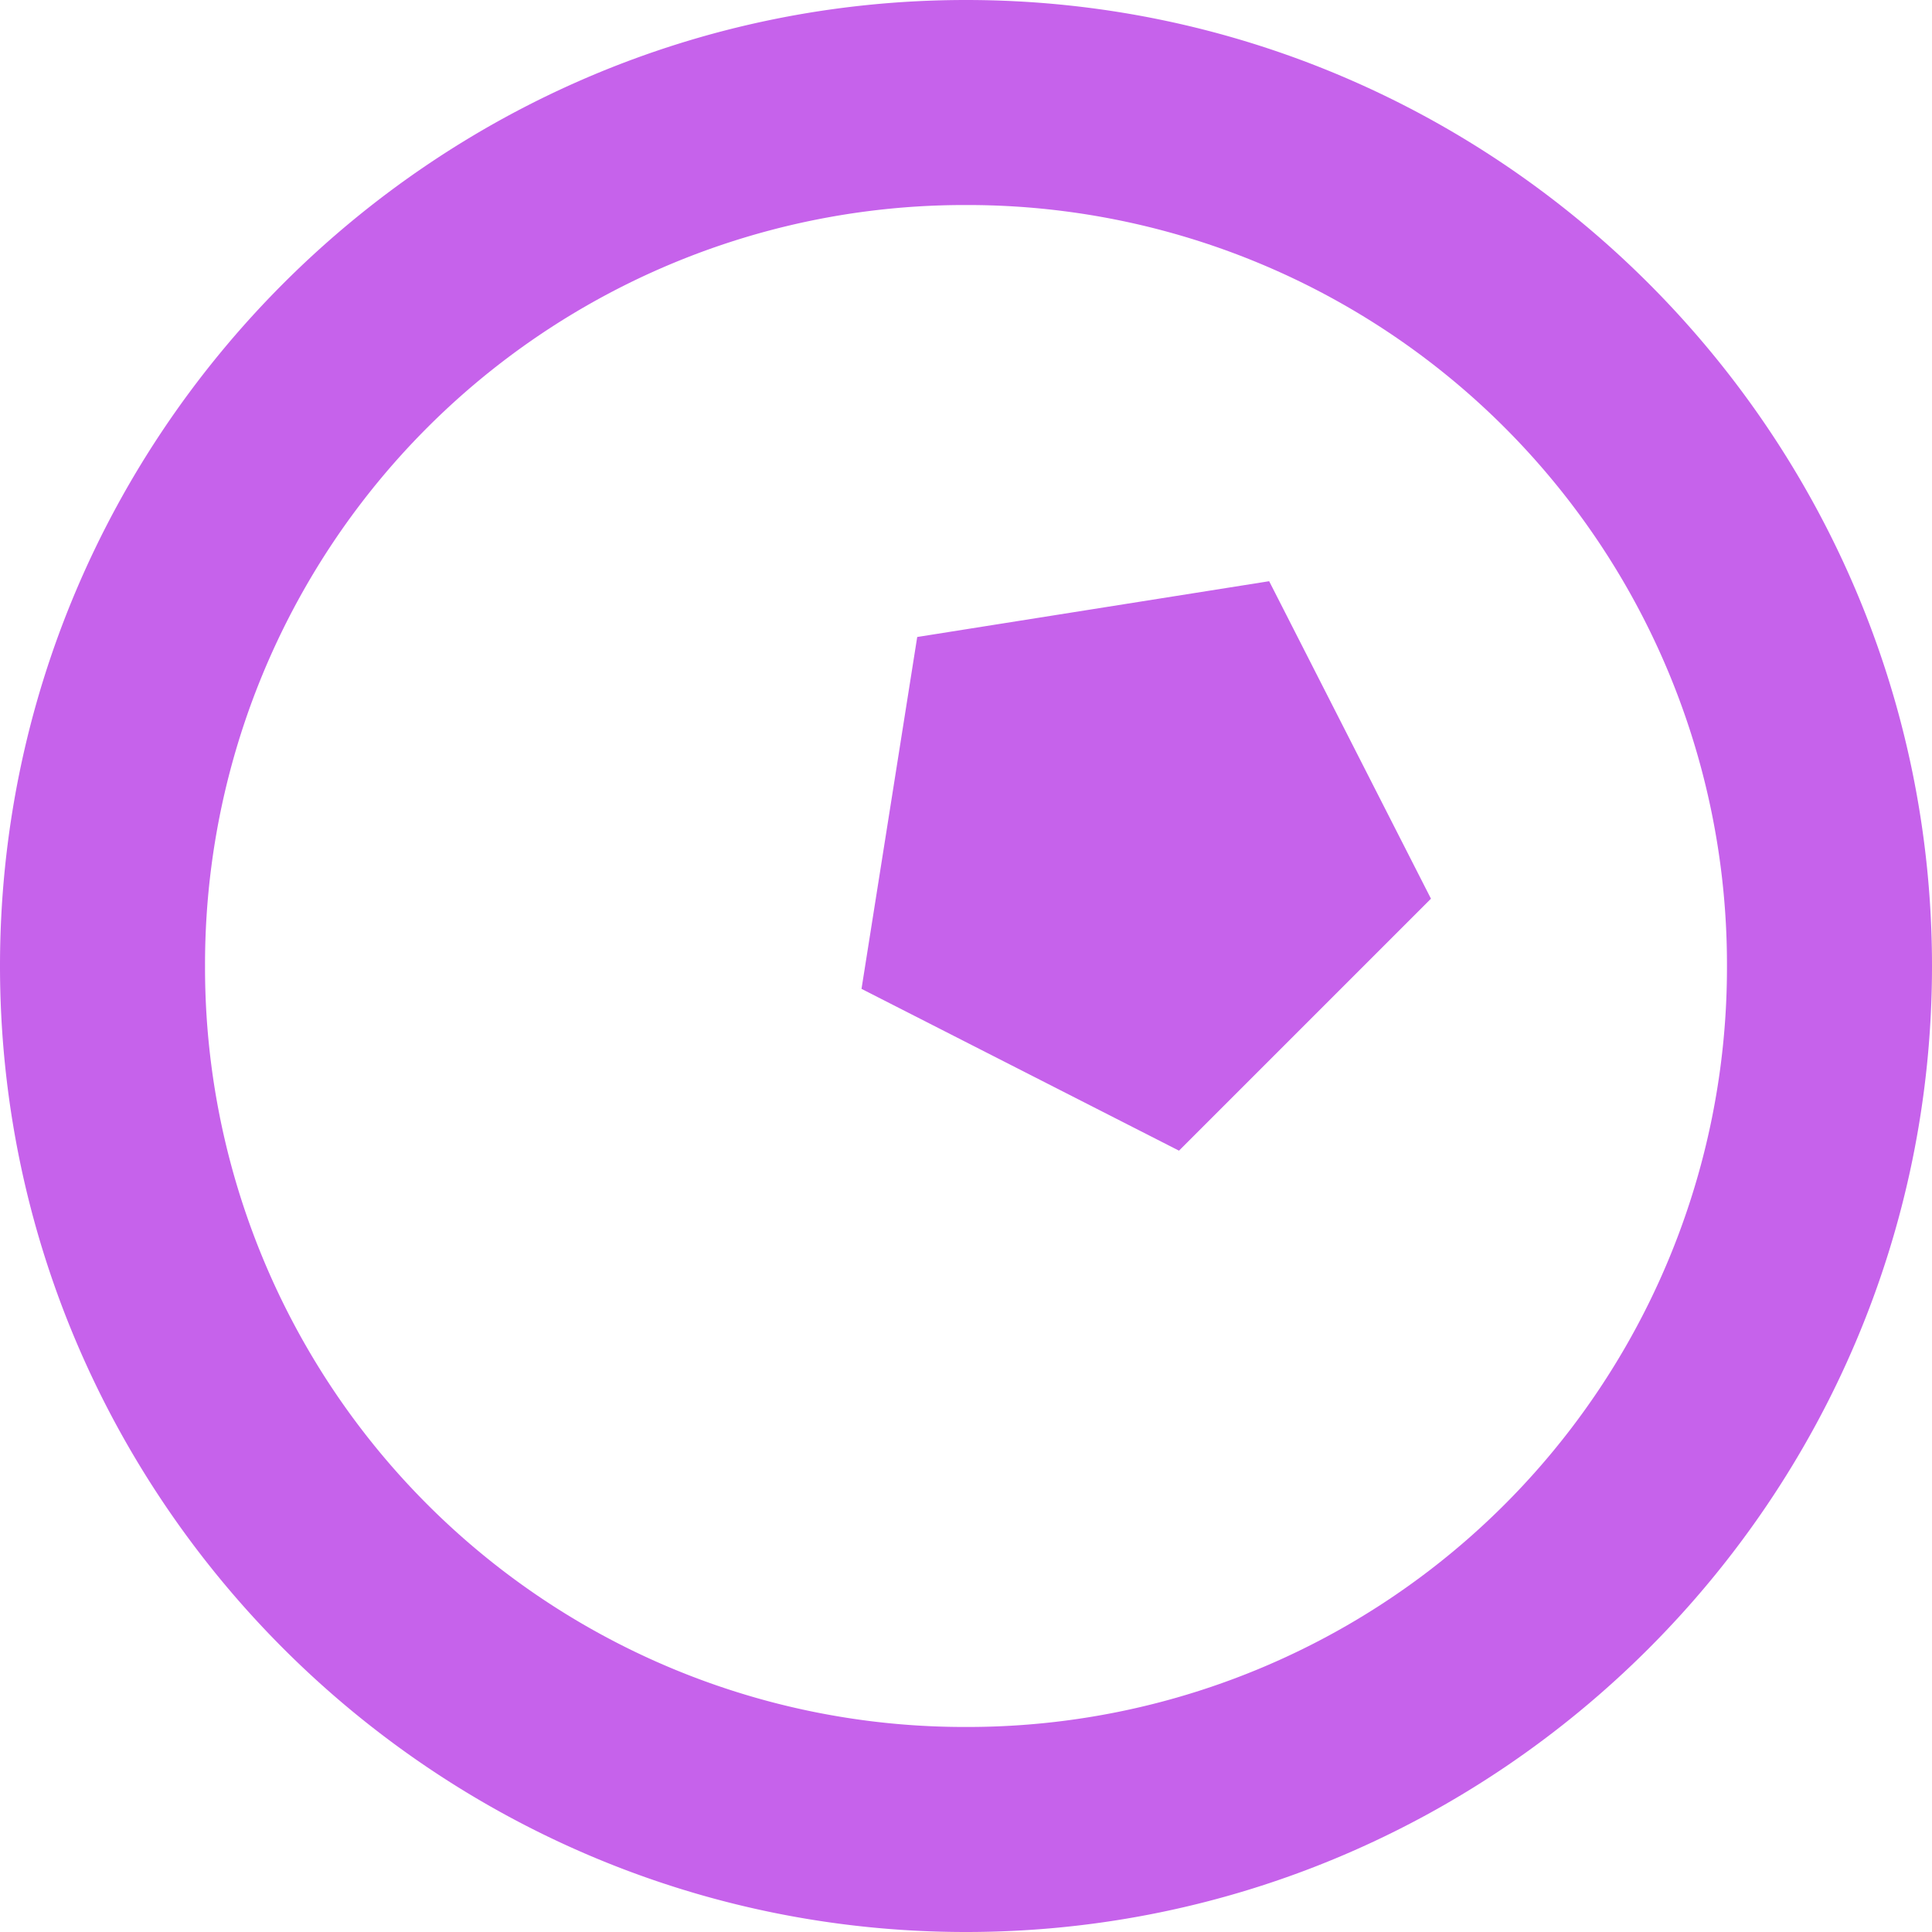
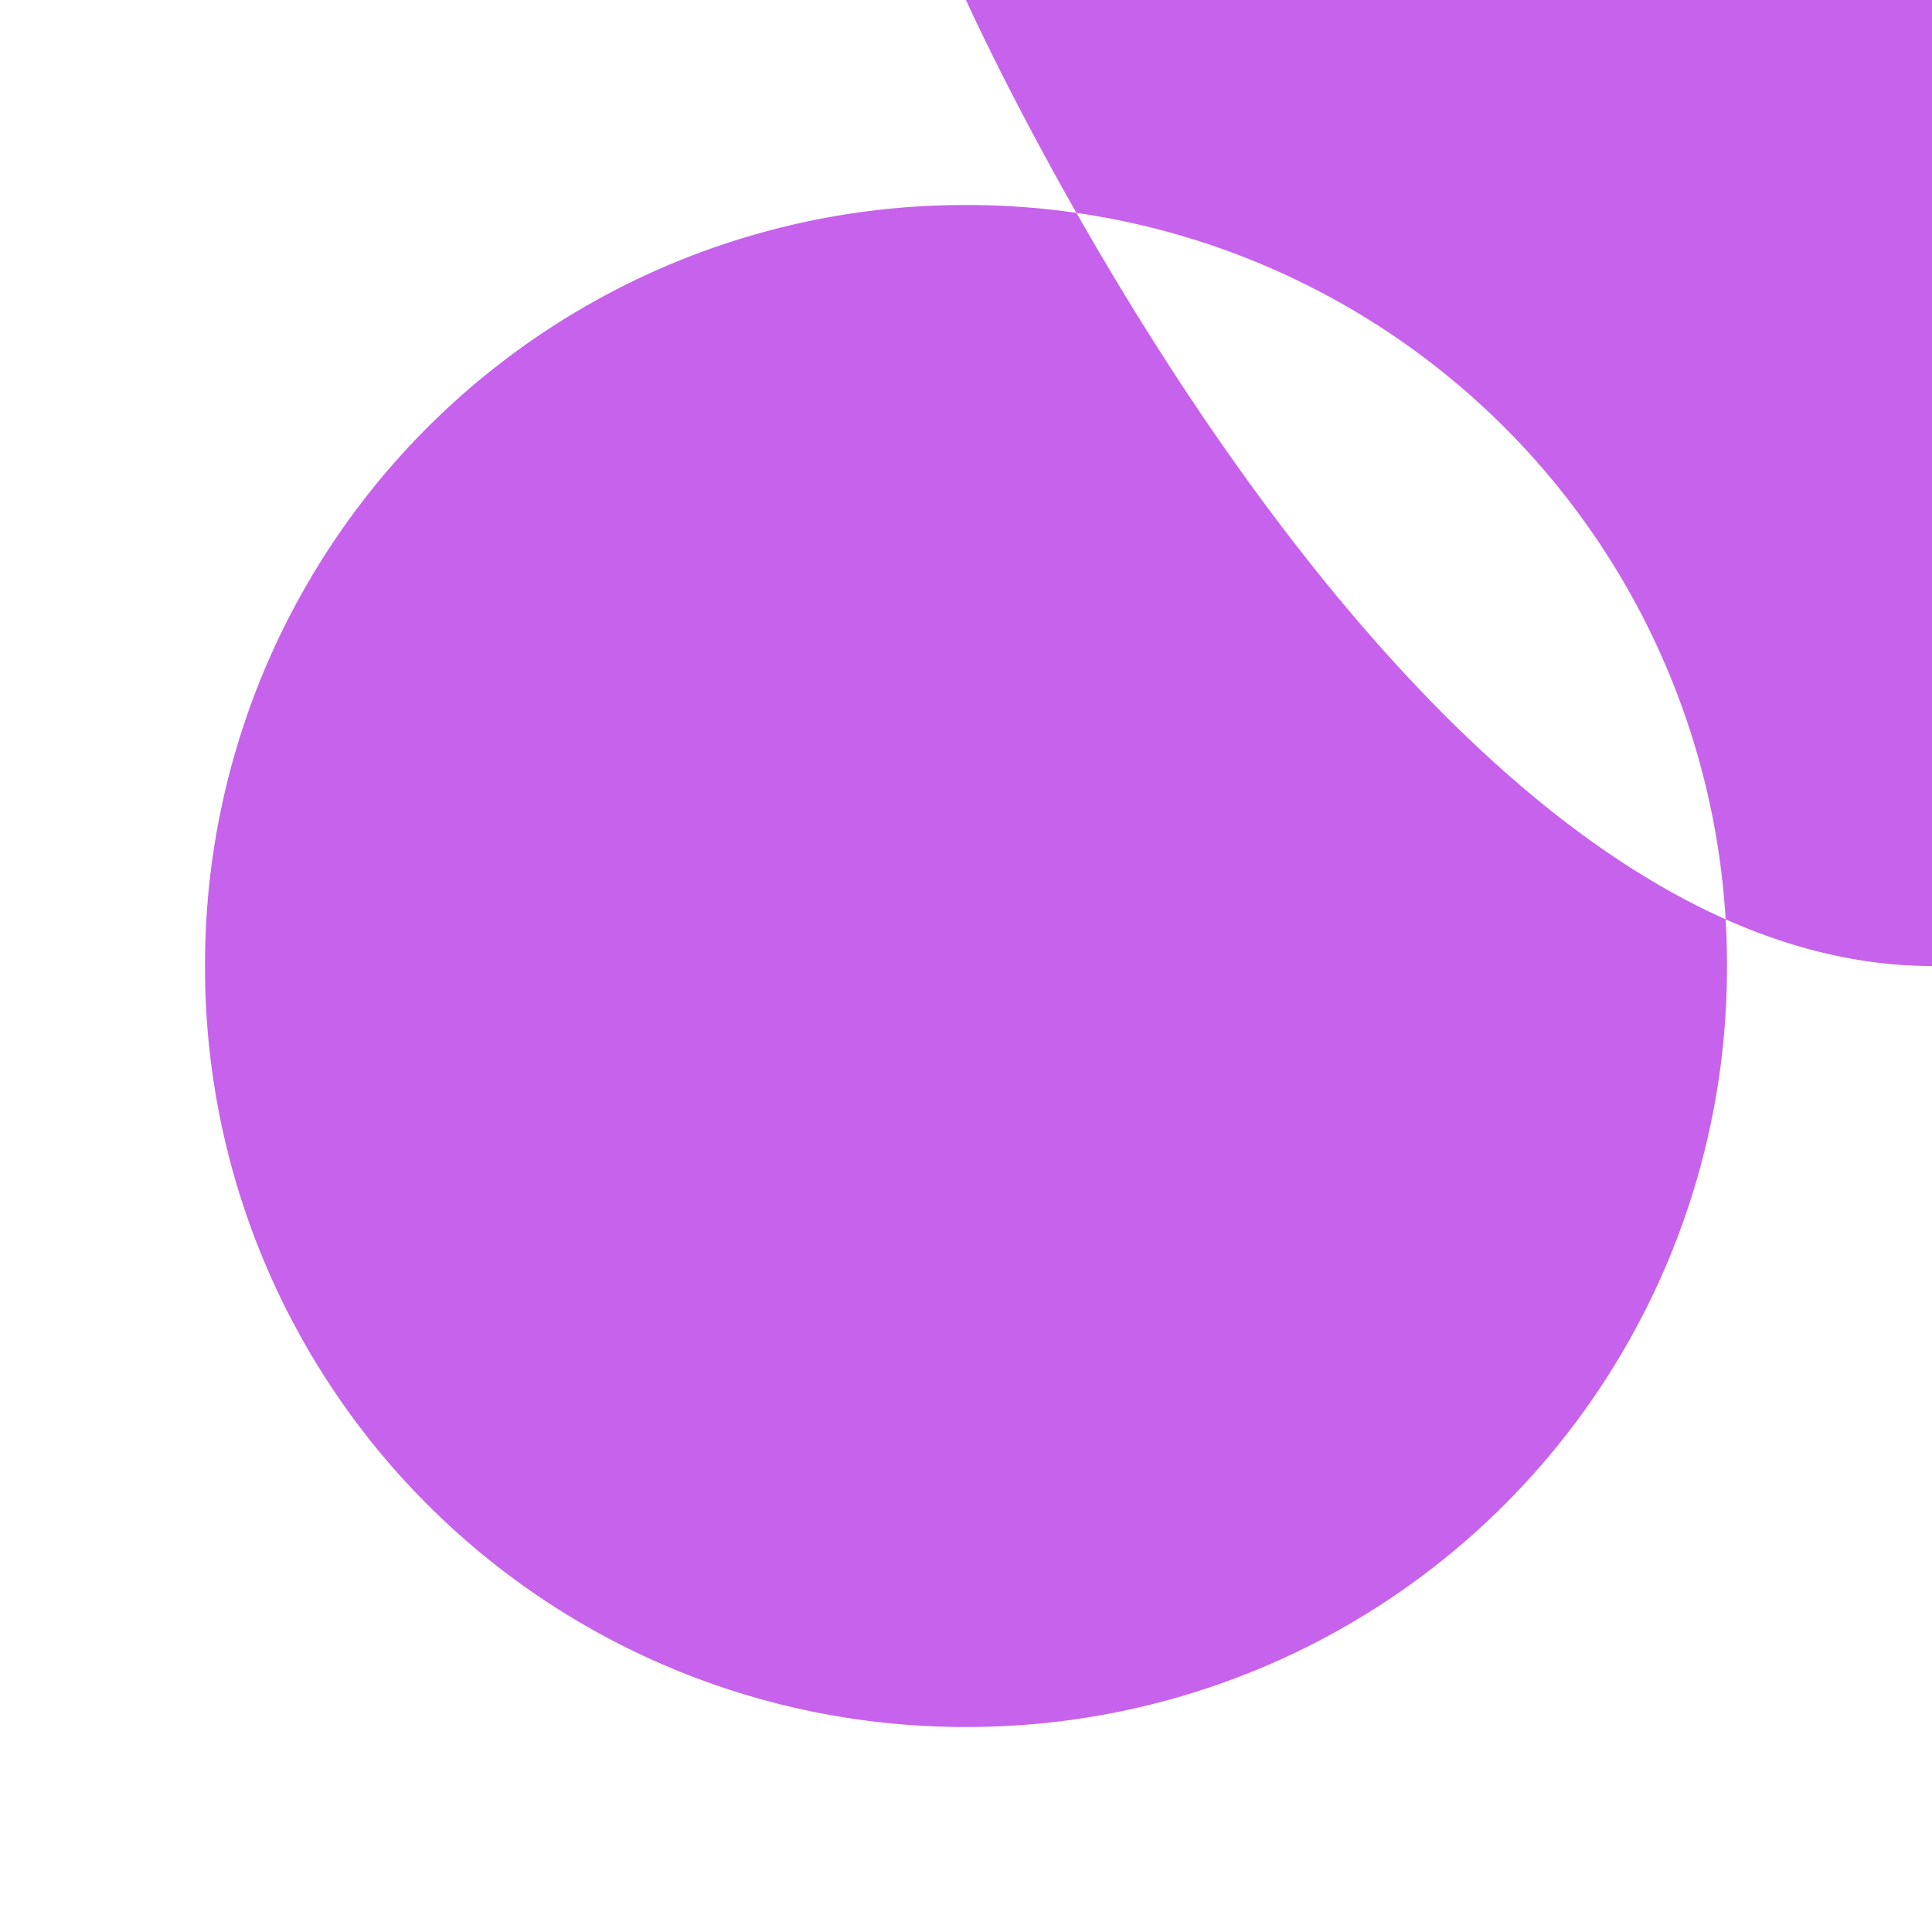
<svg xmlns="http://www.w3.org/2000/svg" role="img" width="32px" height="32px" viewBox="0 0 24 24">
  <title>Kuula</title>
-   <path fill="#c662eb" d="M12 0C5.388 0 0 5.388 0 12s5.388 12 12 12 12-5.388 12-12S18.612 0 12 0Zm0 2.547A9.433 9.433 0 0 1 21.453 12 9.433 9.433 0 0 1 12 21.453 9.433 9.433 0 0 1 2.547 12 9.433 9.433 0 0 1 12 2.547Zm-.606 5.366 4.372-.693 2.01 3.944-3.13 3.13-3.944-2.01z" />
+   <path fill="#c662eb" d="M12 0s5.388 12 12 12 12-5.388 12-12S18.612 0 12 0Zm0 2.547A9.433 9.433 0 0 1 21.453 12 9.433 9.433 0 0 1 12 21.453 9.433 9.433 0 0 1 2.547 12 9.433 9.433 0 0 1 12 2.547Zm-.606 5.366 4.372-.693 2.01 3.944-3.13 3.13-3.944-2.01z" />
</svg>